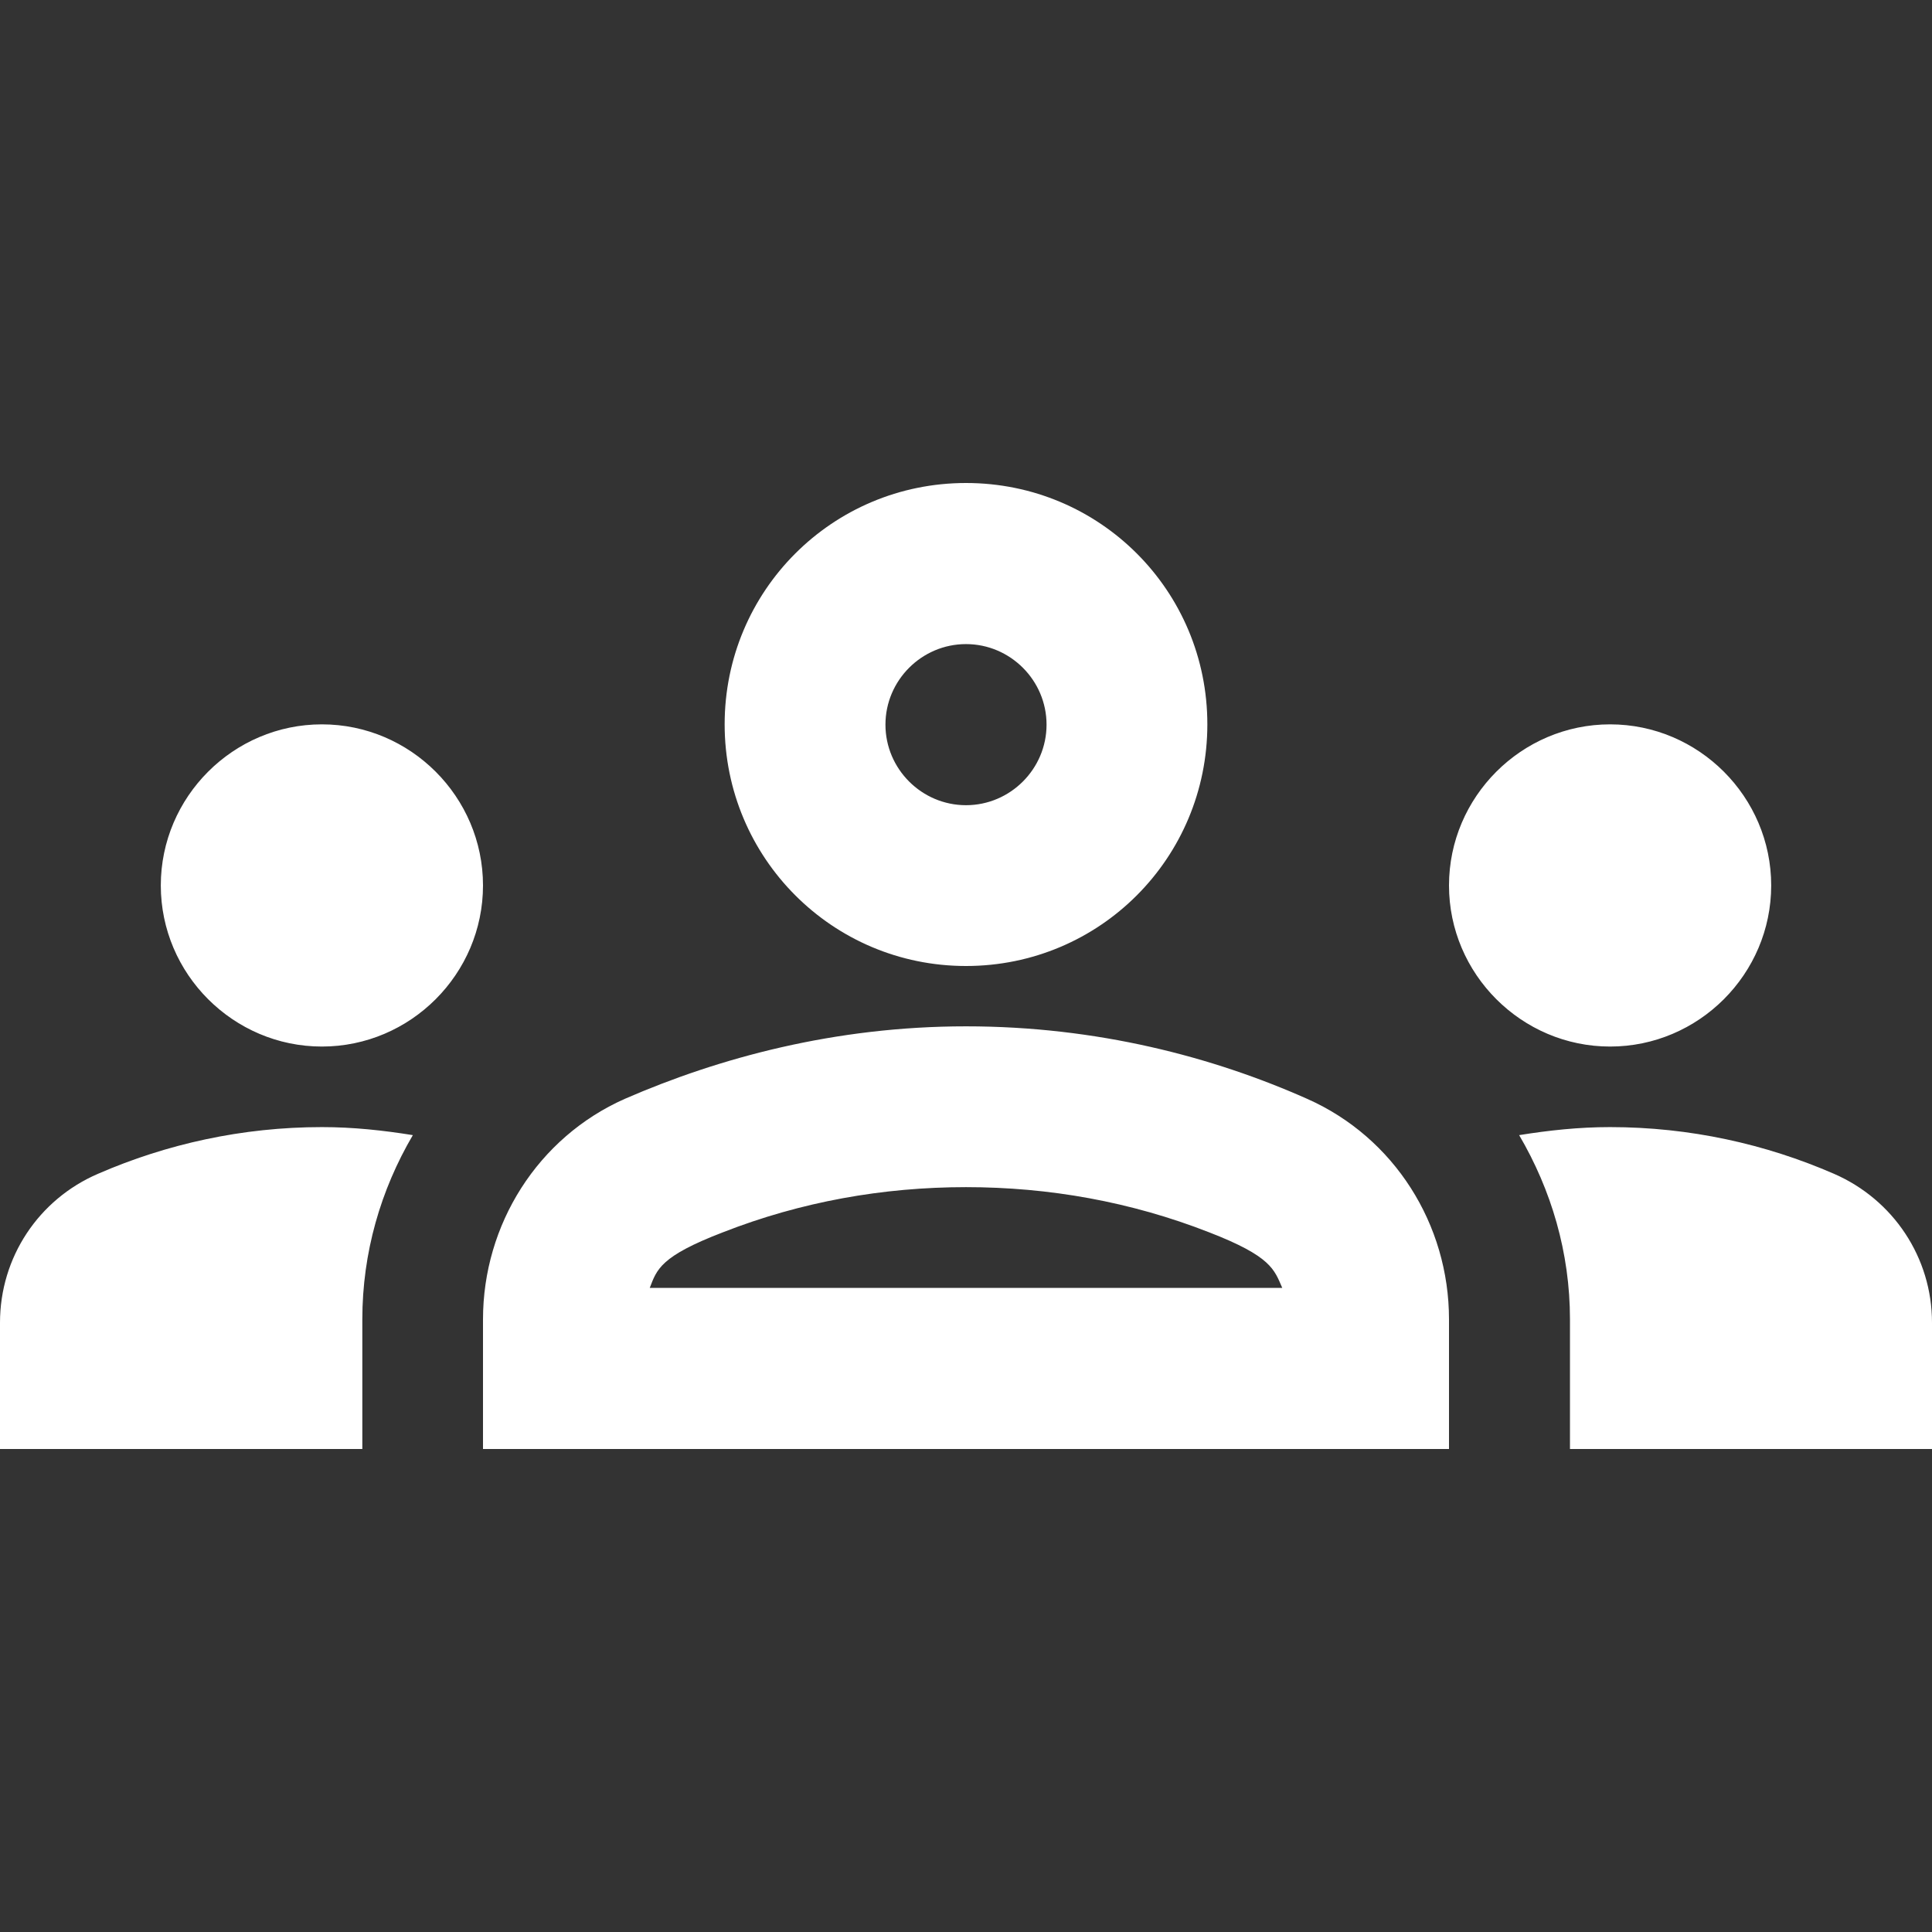
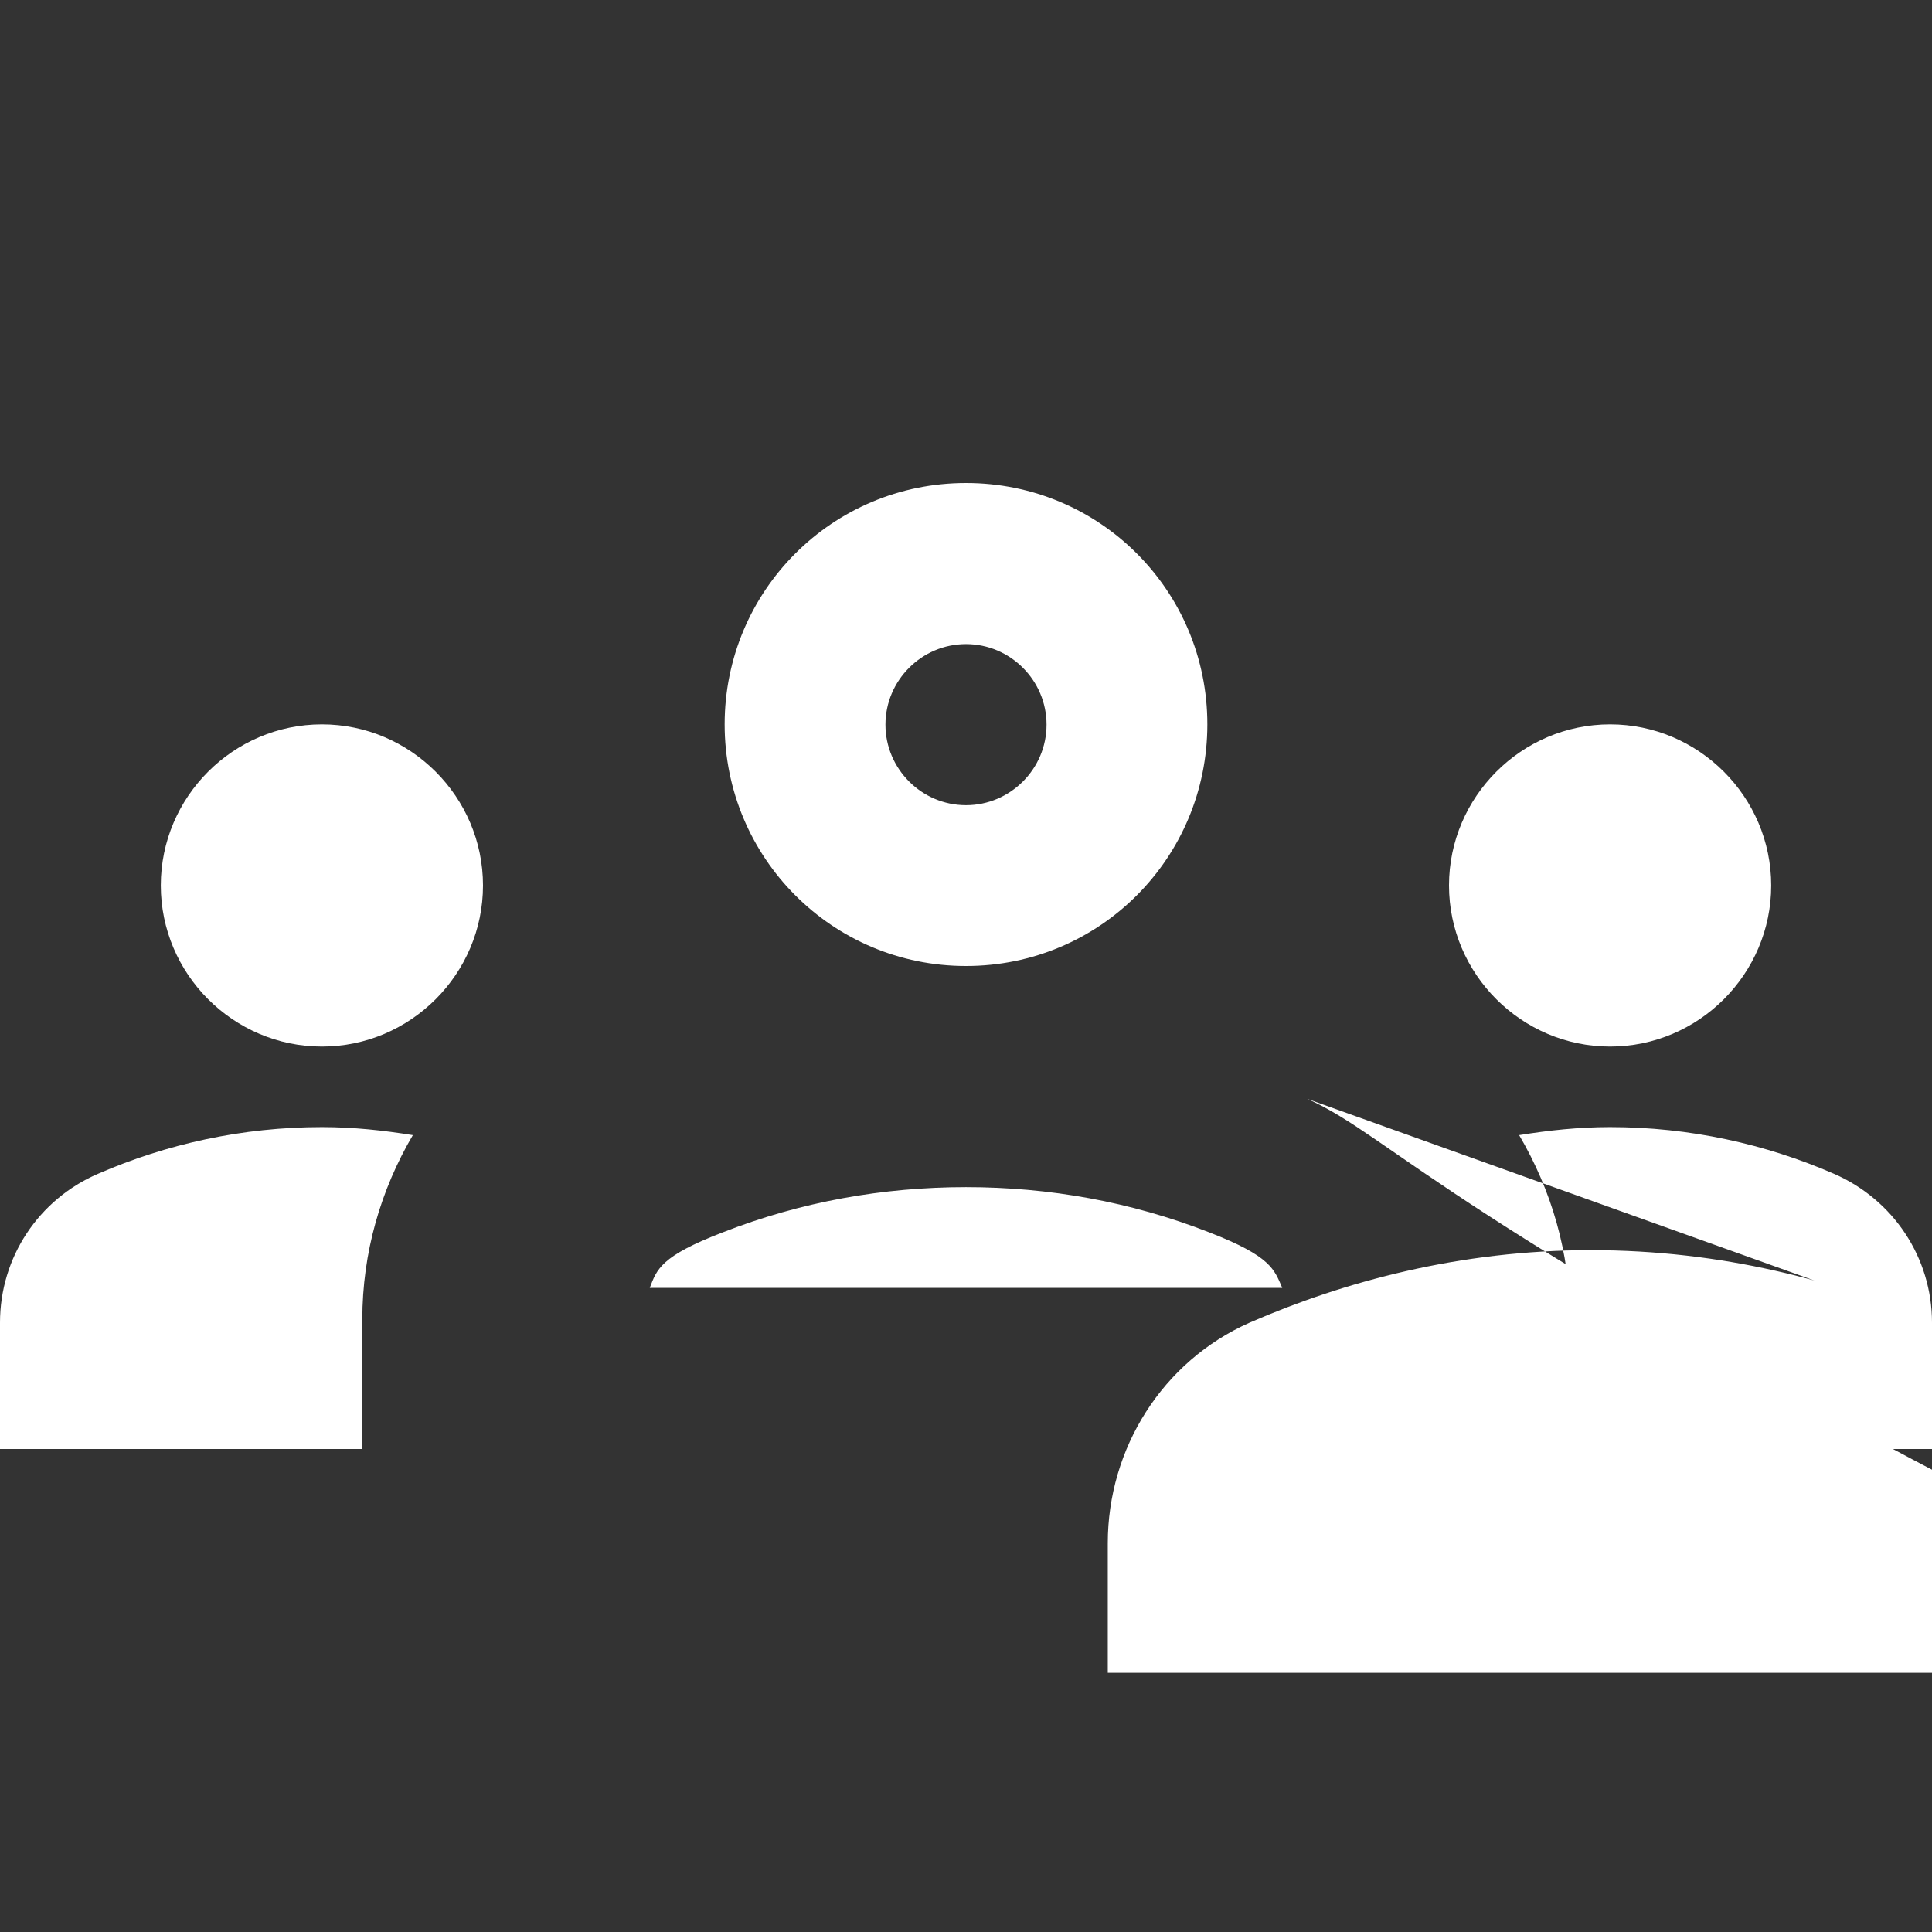
<svg xmlns="http://www.w3.org/2000/svg" version="1.1" id="Layer_1" x="0px" y="0px" viewBox="0 0 650 650" style="enable-background:new 0 0 650 650;" xml:space="preserve">
  <rect x="0" y="0" width="650" height="650" fill="#333333" stroke="none" />
  <style type="text/css"> .st0{fill:#FFFFFF;} </style>
-   <path class="st0" d="M108.3,352.1c29.8,0,54.2-24.4,54.2-54.2s-24.4-54.2-54.2-54.2s-54.2,24.4-54.2,54.2S78.5,352.1,108.3,352.1z M138.9,381.9c-10-1.6-20-2.7-30.6-2.7c-26.8,0-52.3,5.7-75.3,15.7C13,403.5,0,423,0,445v42.5h121.9v-43.6 C121.9,421.4,128.1,400.3,138.9,381.9z M541.7,352.1c29.8,0,54.2-24.4,54.2-54.2s-24.4-54.2-54.2-54.2s-54.2,24.4-54.2,54.2 S511.9,352.1,541.7,352.1z M650,445c0-21.9-13-41.4-33-50.1c-23-10-48.5-15.7-75.3-15.7c-10.6,0-20.6,1.1-30.6,2.7 c10.8,18.4,17.1,39.5,17.1,62v43.6H650V445z M439.8,369.7c-31.7-14.1-70.7-24.4-114.8-24.4s-83.1,10.6-114.8,24.4 c-29.3,13-47.7,42.3-47.7,74.2v43.6h325v-43.6C487.5,411.9,469.1,382.7,439.8,369.7z M218.6,433.3c2.4-6.2,3.5-10.6,24.6-18.7 c26.3-10.3,53.9-15.2,81.8-15.2s55.5,4.9,81.8,15.2c20.9,8.1,21.9,12.5,24.6,18.7H218.6z M325,216.7c14.9,0,27.1,12.2,27.1,27.1 c0,14.9-12.2,27.1-27.1,27.1s-27.1-12.2-27.1-27.1C297.9,228.9,310.1,216.7,325,216.7 M325,162.5c-45,0-81.2,36.3-81.2,81.2 S280,325,325,325s81.2-36.3,81.2-81.3S370,162.5,325,162.5L325,162.5z" />
+   <path class="st0" d="M108.3,352.1c29.8,0,54.2-24.4,54.2-54.2s-24.4-54.2-54.2-54.2s-54.2,24.4-54.2,54.2S78.5,352.1,108.3,352.1z M138.9,381.9c-10-1.6-20-2.7-30.6-2.7c-26.8,0-52.3,5.7-75.3,15.7C13,403.5,0,423,0,445v42.5h121.9v-43.6 C121.9,421.4,128.1,400.3,138.9,381.9z M541.7,352.1c29.8,0,54.2-24.4,54.2-54.2s-24.4-54.2-54.2-54.2s-54.2,24.4-54.2,54.2 S511.9,352.1,541.7,352.1z M650,445c0-21.9-13-41.4-33-50.1c-23-10-48.5-15.7-75.3-15.7c-10.6,0-20.6,1.1-30.6,2.7 c10.8,18.4,17.1,39.5,17.1,62v43.6H650V445z c-31.7-14.1-70.7-24.4-114.8-24.4s-83.1,10.6-114.8,24.4 c-29.3,13-47.7,42.3-47.7,74.2v43.6h325v-43.6C487.5,411.9,469.1,382.7,439.8,369.7z M218.6,433.3c2.4-6.2,3.5-10.6,24.6-18.7 c26.3-10.3,53.9-15.2,81.8-15.2s55.5,4.9,81.8,15.2c20.9,8.1,21.9,12.5,24.6,18.7H218.6z M325,216.7c14.9,0,27.1,12.2,27.1,27.1 c0,14.9-12.2,27.1-27.1,27.1s-27.1-12.2-27.1-27.1C297.9,228.9,310.1,216.7,325,216.7 M325,162.5c-45,0-81.2,36.3-81.2,81.2 S280,325,325,325s81.2-36.3,81.2-81.3S370,162.5,325,162.5L325,162.5z" />
</svg>